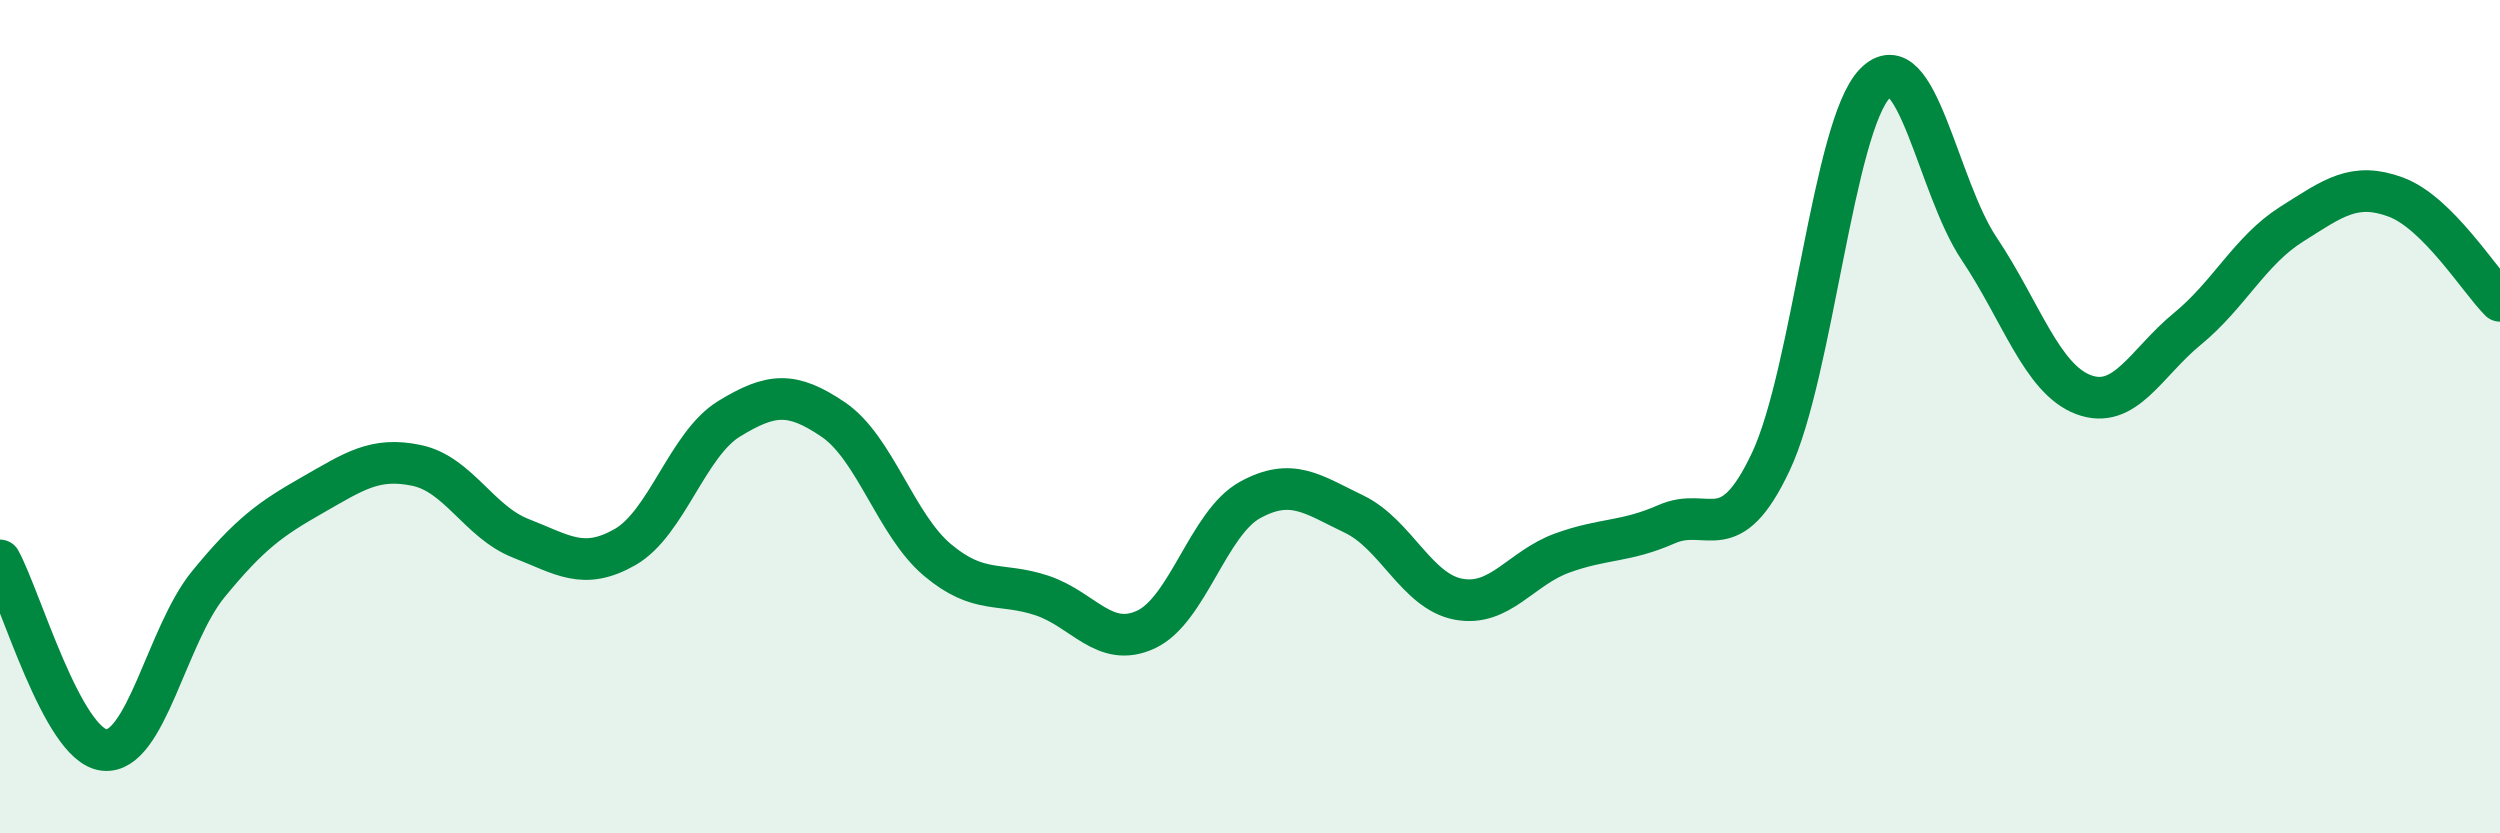
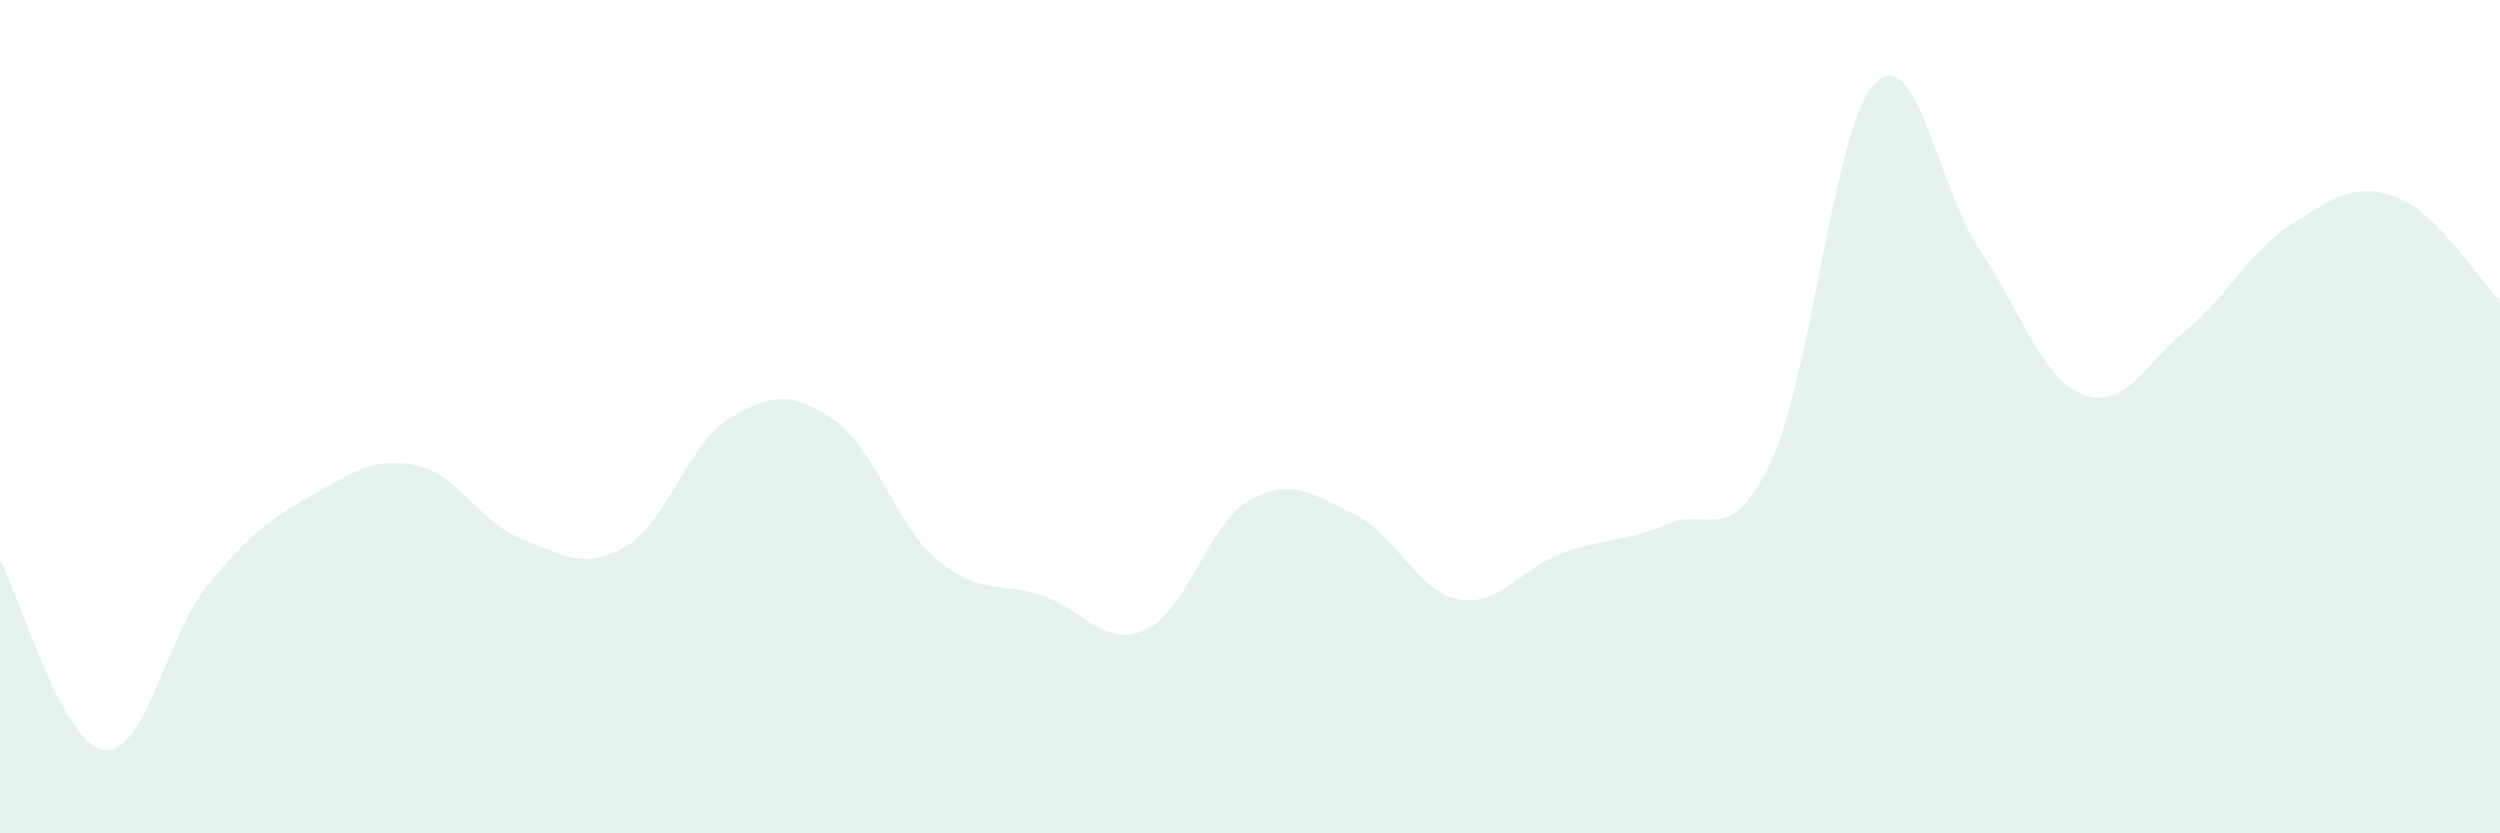
<svg xmlns="http://www.w3.org/2000/svg" width="60" height="20" viewBox="0 0 60 20">
  <path d="M 0,13.45 C 0.5,14.36 1.5,17.89 2.5,18 C 3.5,18.11 4,15.24 5,14.02 C 6,12.8 6.5,12.45 7.5,11.88 C 8.5,11.31 9,10.96 10,11.17 C 11,11.38 11.5,12.53 12.5,12.92 C 13.5,13.31 14,13.7 15,13.13 C 16,12.56 16.5,10.66 17.5,10.05 C 18.5,9.44 19,9.39 20,10.07 C 21,10.75 21.5,12.6 22.5,13.44 C 23.5,14.28 24,13.96 25,14.29 C 26,14.62 26.5,15.57 27.5,15.11 C 28.5,14.65 29,12.55 30,12 C 31,11.45 31.5,11.86 32.5,12.34 C 33.5,12.82 34,14.19 35,14.38 C 36,14.57 36.5,13.63 37.5,13.27 C 38.5,12.91 39,13.02 40,12.58 C 41,12.14 41.5,13.2 42.5,11.08 C 43.5,8.96 44,3.02 45,2 C 46,0.98 46.5,4.48 47.5,5.97 C 48.5,7.46 49,9.09 50,9.47 C 51,9.85 51.5,8.71 52.5,7.89 C 53.5,7.07 54,6.01 55,5.38 C 56,4.75 56.5,4.36 57.5,4.73 C 58.5,5.1 59.5,6.72 60,7.22L60 20L0 20Z" fill="#008740" opacity="0.1" stroke-linecap="round" stroke-linejoin="round" />
-   <path d="M 0,13.45 C 0.5,14.36 1.5,17.89 2.5,18 C 3.5,18.11 4,15.24 5,14.02 C 6,12.8 6.5,12.45 7.5,11.88 C 8.5,11.31 9,10.96 10,11.17 C 11,11.38 11.5,12.53 12.5,12.92 C 13.5,13.31 14,13.7 15,13.13 C 16,12.56 16.5,10.66 17.5,10.05 C 18.5,9.44 19,9.39 20,10.07 C 21,10.75 21.5,12.6 22.5,13.44 C 23.5,14.28 24,13.96 25,14.29 C 26,14.62 26.5,15.57 27.5,15.11 C 28.5,14.65 29,12.55 30,12 C 31,11.45 31.5,11.86 32.5,12.34 C 33.5,12.82 34,14.19 35,14.38 C 36,14.57 36.5,13.63 37.5,13.27 C 38.5,12.91 39,13.02 40,12.58 C 41,12.14 41.5,13.2 42.5,11.08 C 43.5,8.96 44,3.02 45,2 C 46,0.98 46.5,4.48 47.5,5.97 C 48.5,7.46 49,9.09 50,9.47 C 51,9.85 51.5,8.71 52.5,7.89 C 53.5,7.07 54,6.01 55,5.38 C 56,4.75 56.5,4.36 57.5,4.73 C 58.5,5.1 59.5,6.72 60,7.22" stroke="#008740" stroke-width="1" fill="none" stroke-linecap="round" stroke-linejoin="round" />
</svg>